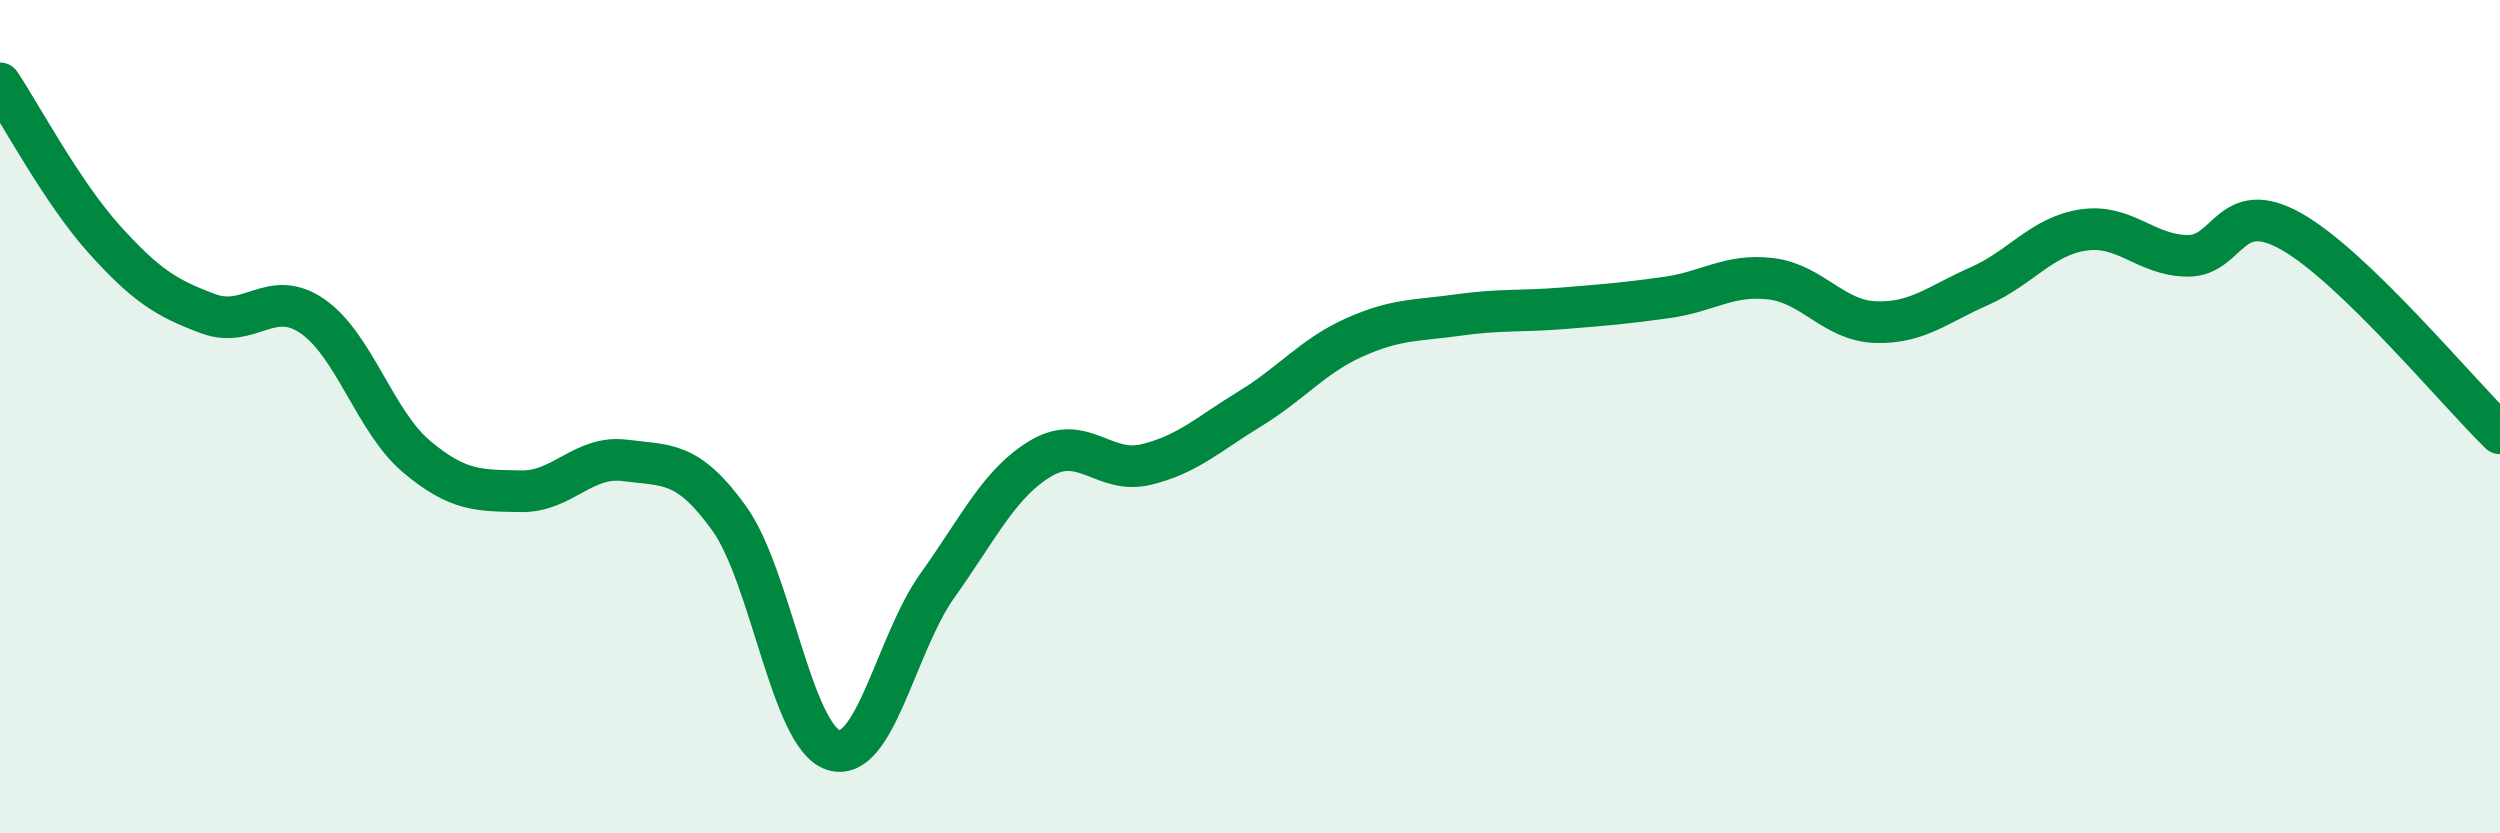
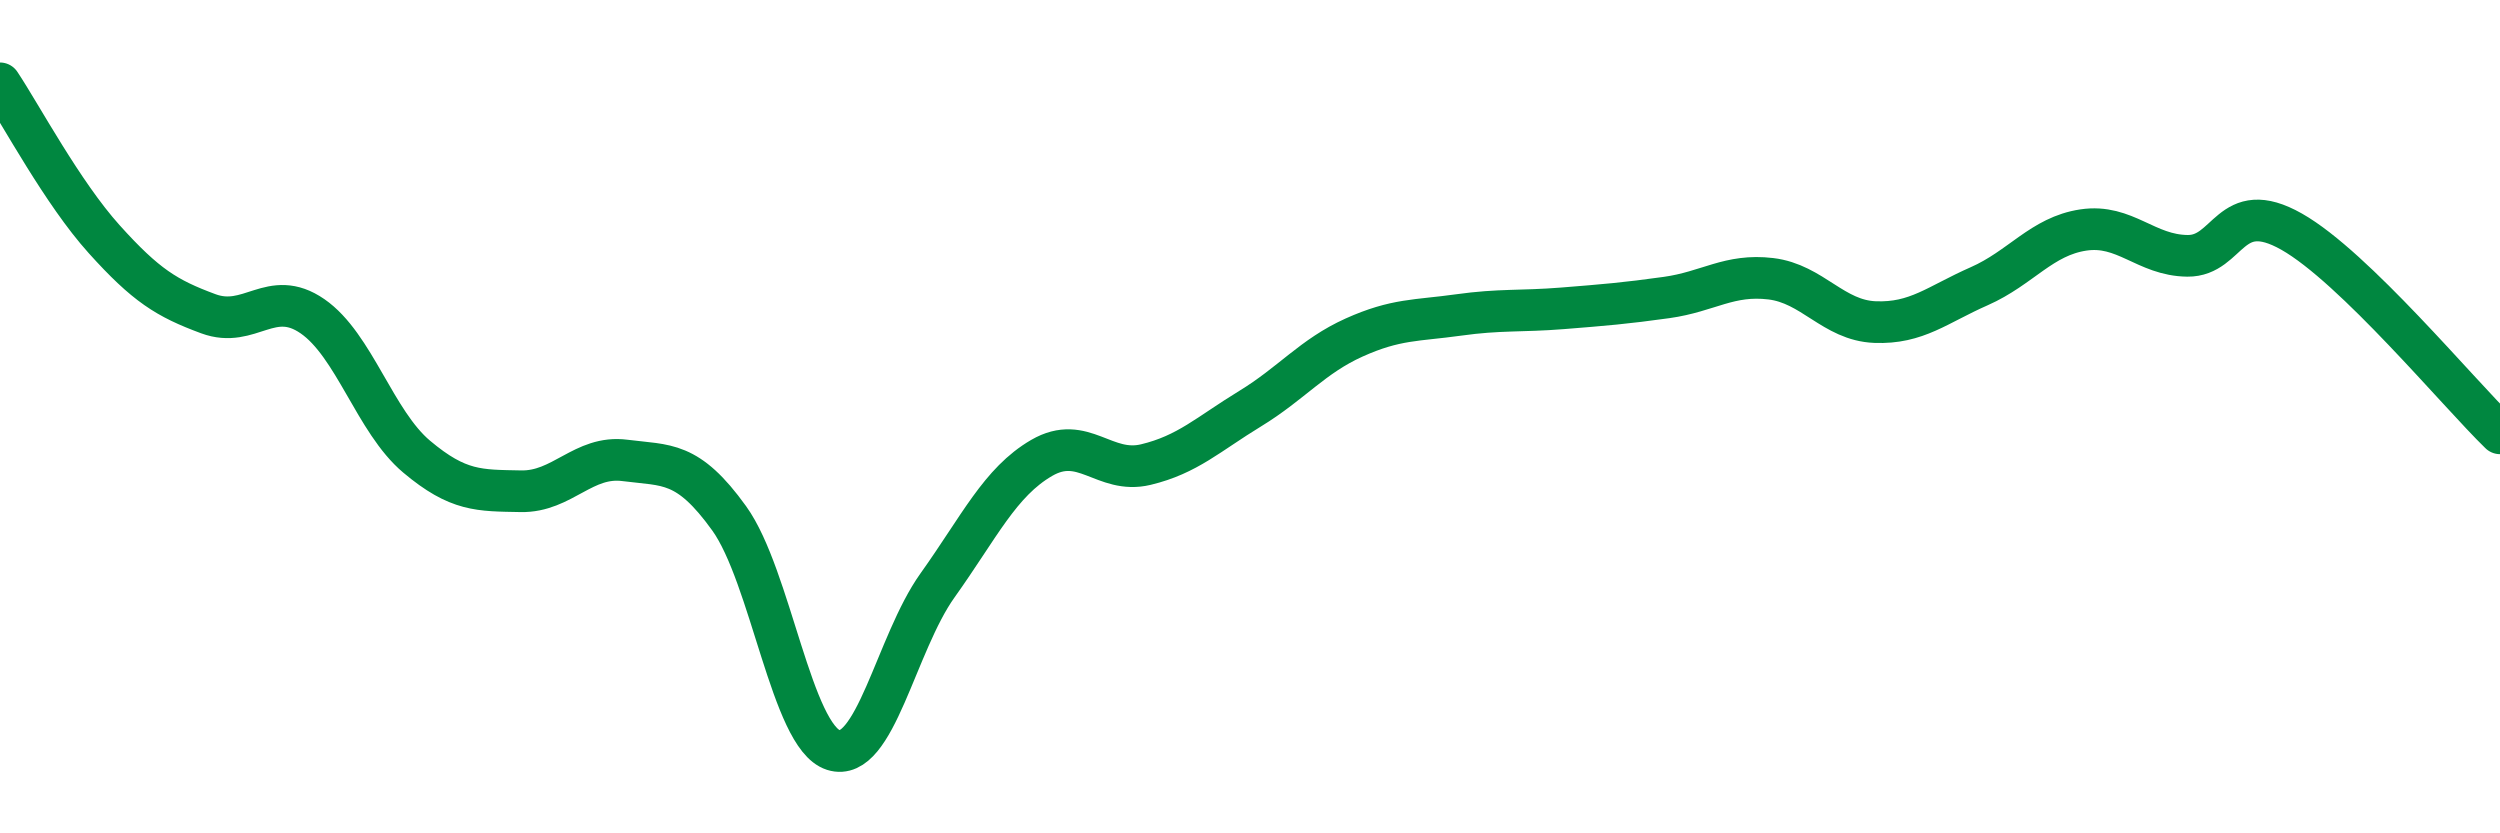
<svg xmlns="http://www.w3.org/2000/svg" width="60" height="20" viewBox="0 0 60 20">
-   <path d="M 0,2 C 0.5,2.75 1.5,4.63 2.5,5.74 C 3.5,6.85 4,7.16 5,7.53 C 6,7.9 6.5,6.9 7.5,7.59 C 8.5,8.28 9,10.12 10,10.96 C 11,11.8 11.5,11.77 12.5,11.79 C 13.5,11.81 14,10.92 15,11.05 C 16,11.18 16.5,11.05 17.5,12.44 C 18.5,13.83 19,17.68 20,18 C 21,18.32 21.5,15.45 22.5,14.05 C 23.5,12.65 24,11.57 25,10.99 C 26,10.41 26.5,11.39 27.5,11.15 C 28.5,10.91 29,10.42 30,9.81 C 31,9.2 31.5,8.55 32.5,8.1 C 33.5,7.65 34,7.7 35,7.56 C 36,7.42 36.5,7.48 37.5,7.4 C 38.5,7.32 39,7.28 40,7.14 C 41,7 41.5,6.57 42.5,6.69 C 43.5,6.81 44,7.69 45,7.73 C 46,7.77 46.5,7.31 47.5,6.87 C 48.5,6.43 49,5.67 50,5.52 C 51,5.37 51.5,6.13 52.5,6.14 C 53.5,6.15 53.5,4.71 55,5.56 C 56.5,6.41 59,9.43 60,10.4L60 20L0 20Z" fill="#008740" opacity="0.1" stroke-linecap="round" stroke-linejoin="round" />
  <path d="M 0,2 C 0.5,2.75 1.5,4.63 2.5,5.74 C 3.5,6.85 4,7.16 5,7.53 C 6,7.9 6.5,6.9 7.5,7.59 C 8.5,8.28 9,10.12 10,10.96 C 11,11.8 11.5,11.77 12.5,11.79 C 13.5,11.81 14,10.92 15,11.05 C 16,11.18 16.5,11.05 17.5,12.44 C 18.5,13.83 19,17.68 20,18 C 21,18.32 21.5,15.45 22.5,14.05 C 23.5,12.65 24,11.57 25,10.99 C 26,10.41 26.5,11.39 27.5,11.15 C 28.5,10.91 29,10.42 30,9.81 C 31,9.2 31.5,8.55 32.5,8.1 C 33.5,7.65 34,7.7 35,7.56 C 36,7.42 36.5,7.48 37.5,7.4 C 38.5,7.32 39,7.28 40,7.14 C 41,7 41.5,6.57 42.5,6.69 C 43.5,6.81 44,7.69 45,7.73 C 46,7.77 46.5,7.31 47.5,6.87 C 48.5,6.43 49,5.67 50,5.52 C 51,5.37 51.5,6.13 52.5,6.14 C 53.5,6.15 53.5,4.71 55,5.56 C 56.5,6.41 59,9.43 60,10.4" stroke="#008740" stroke-width="1" fill="none" stroke-linecap="round" stroke-linejoin="round" />
</svg>